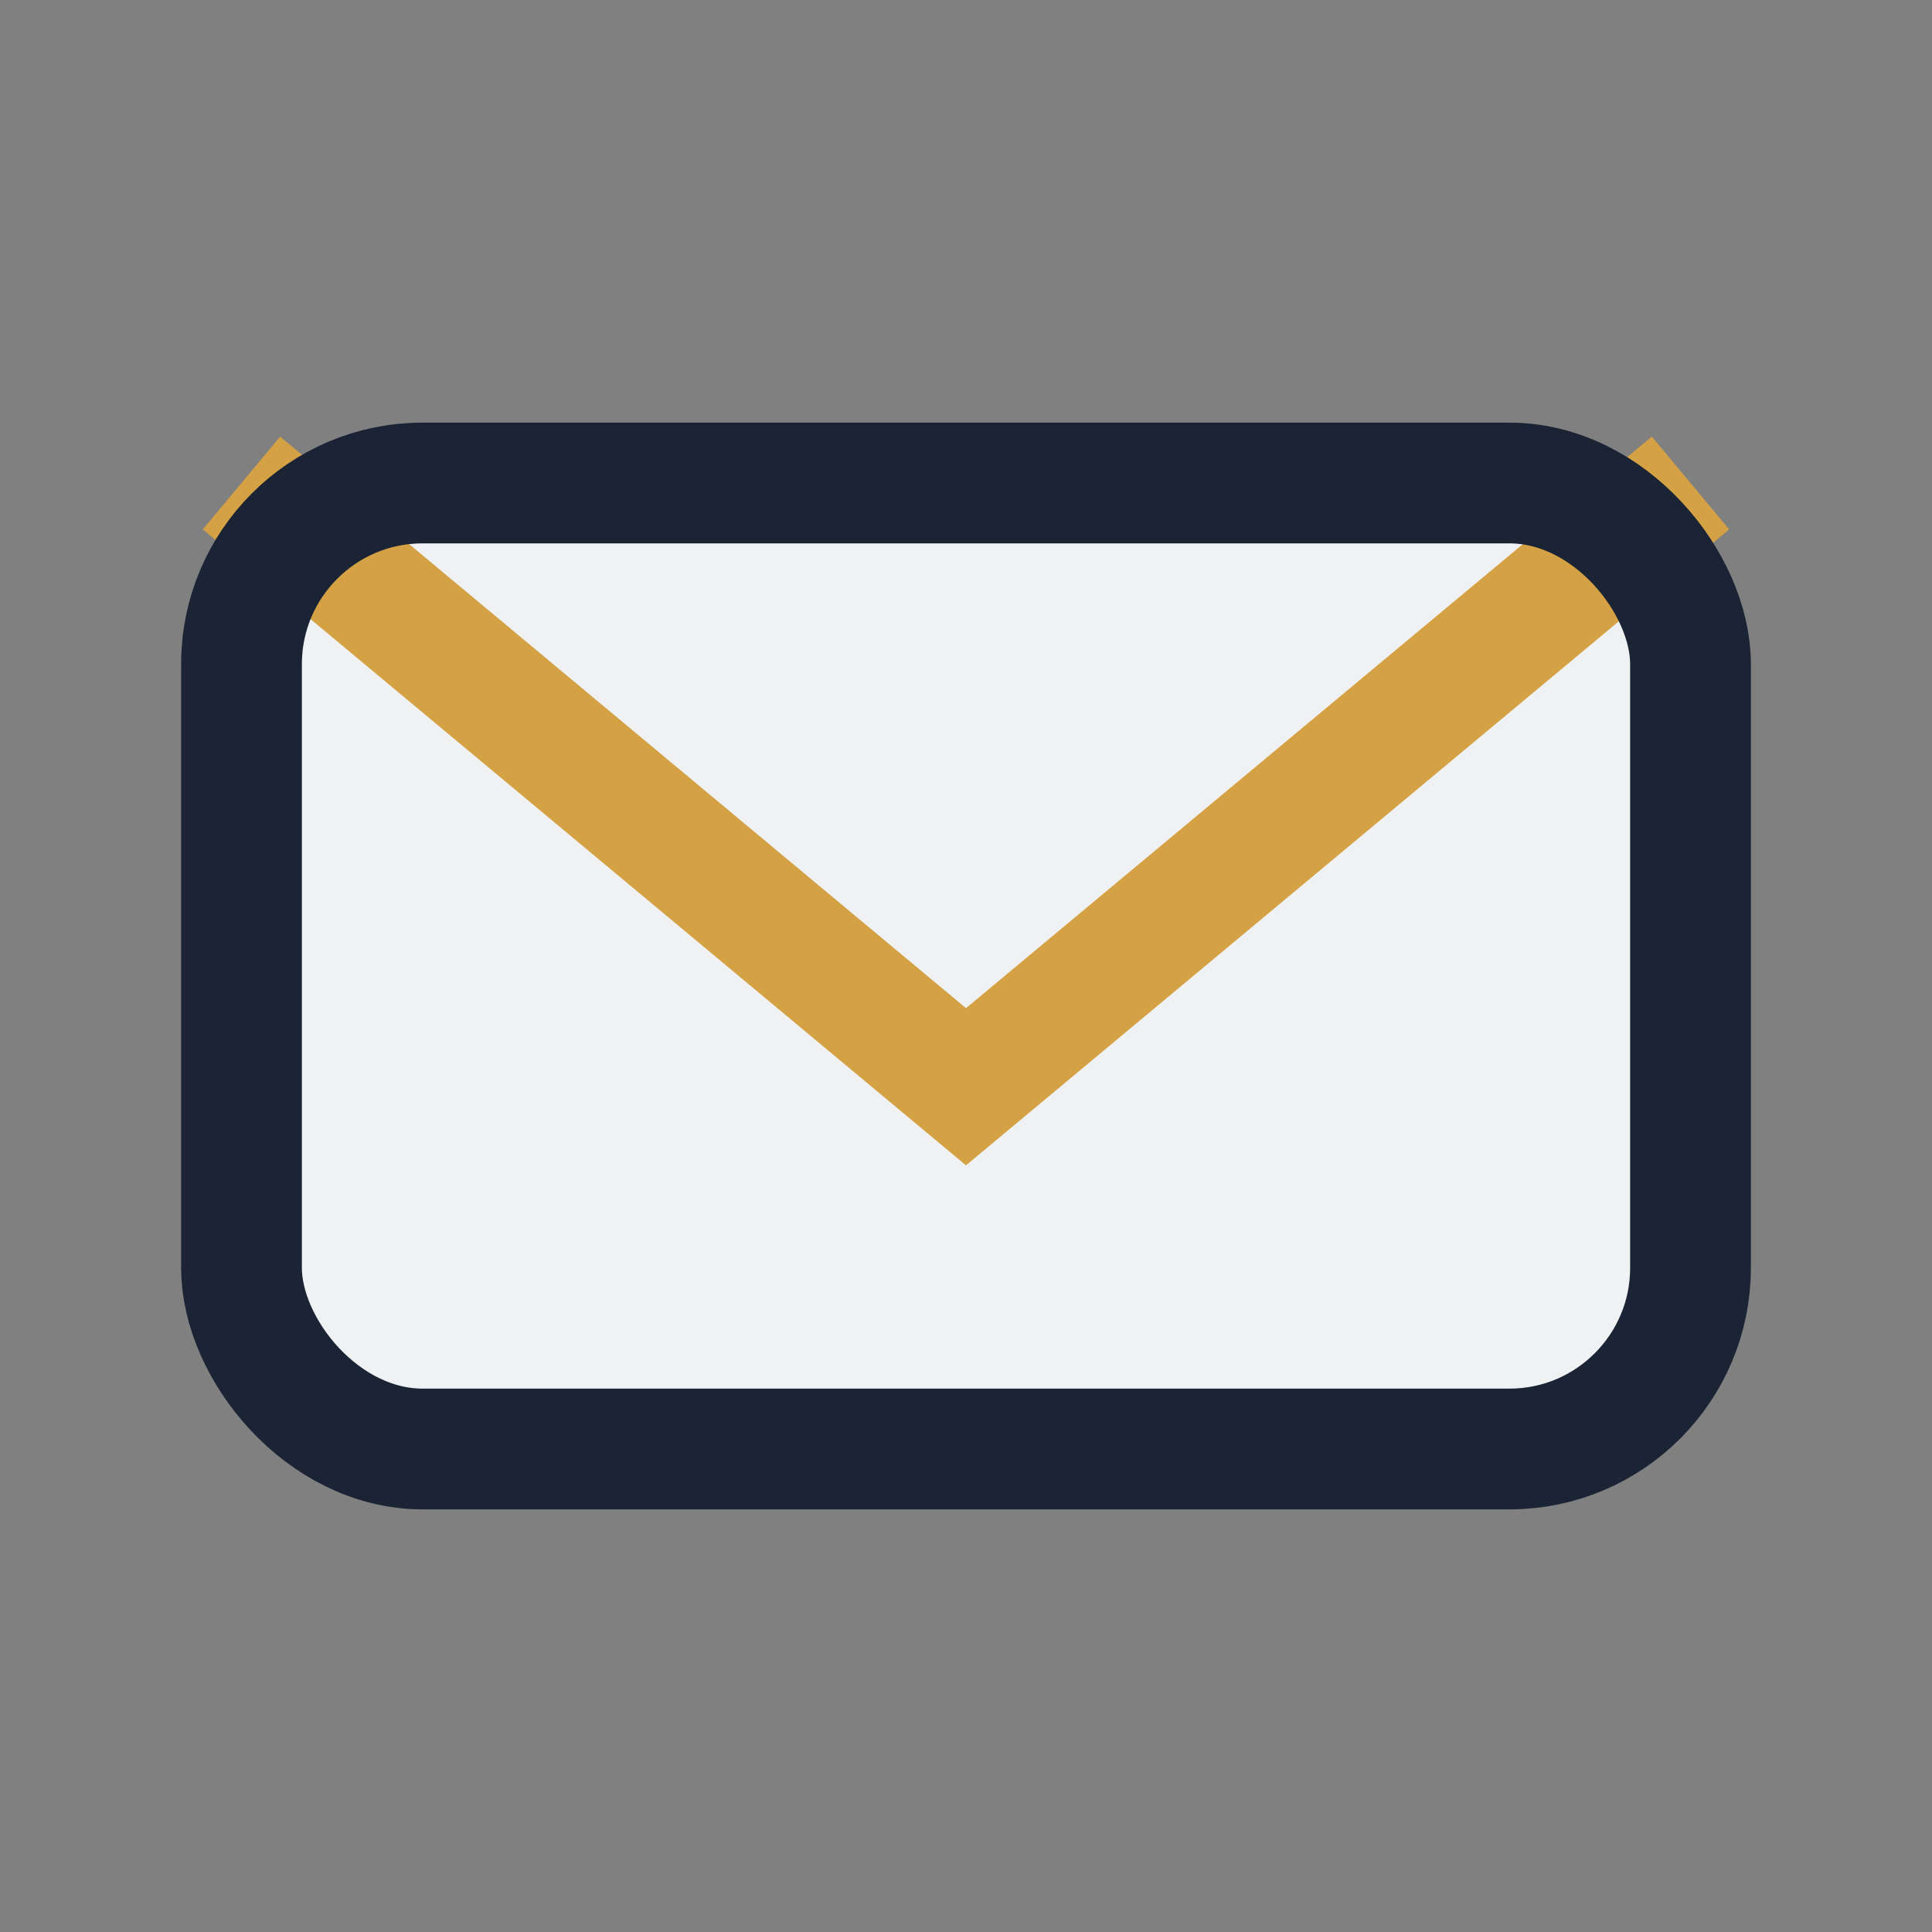
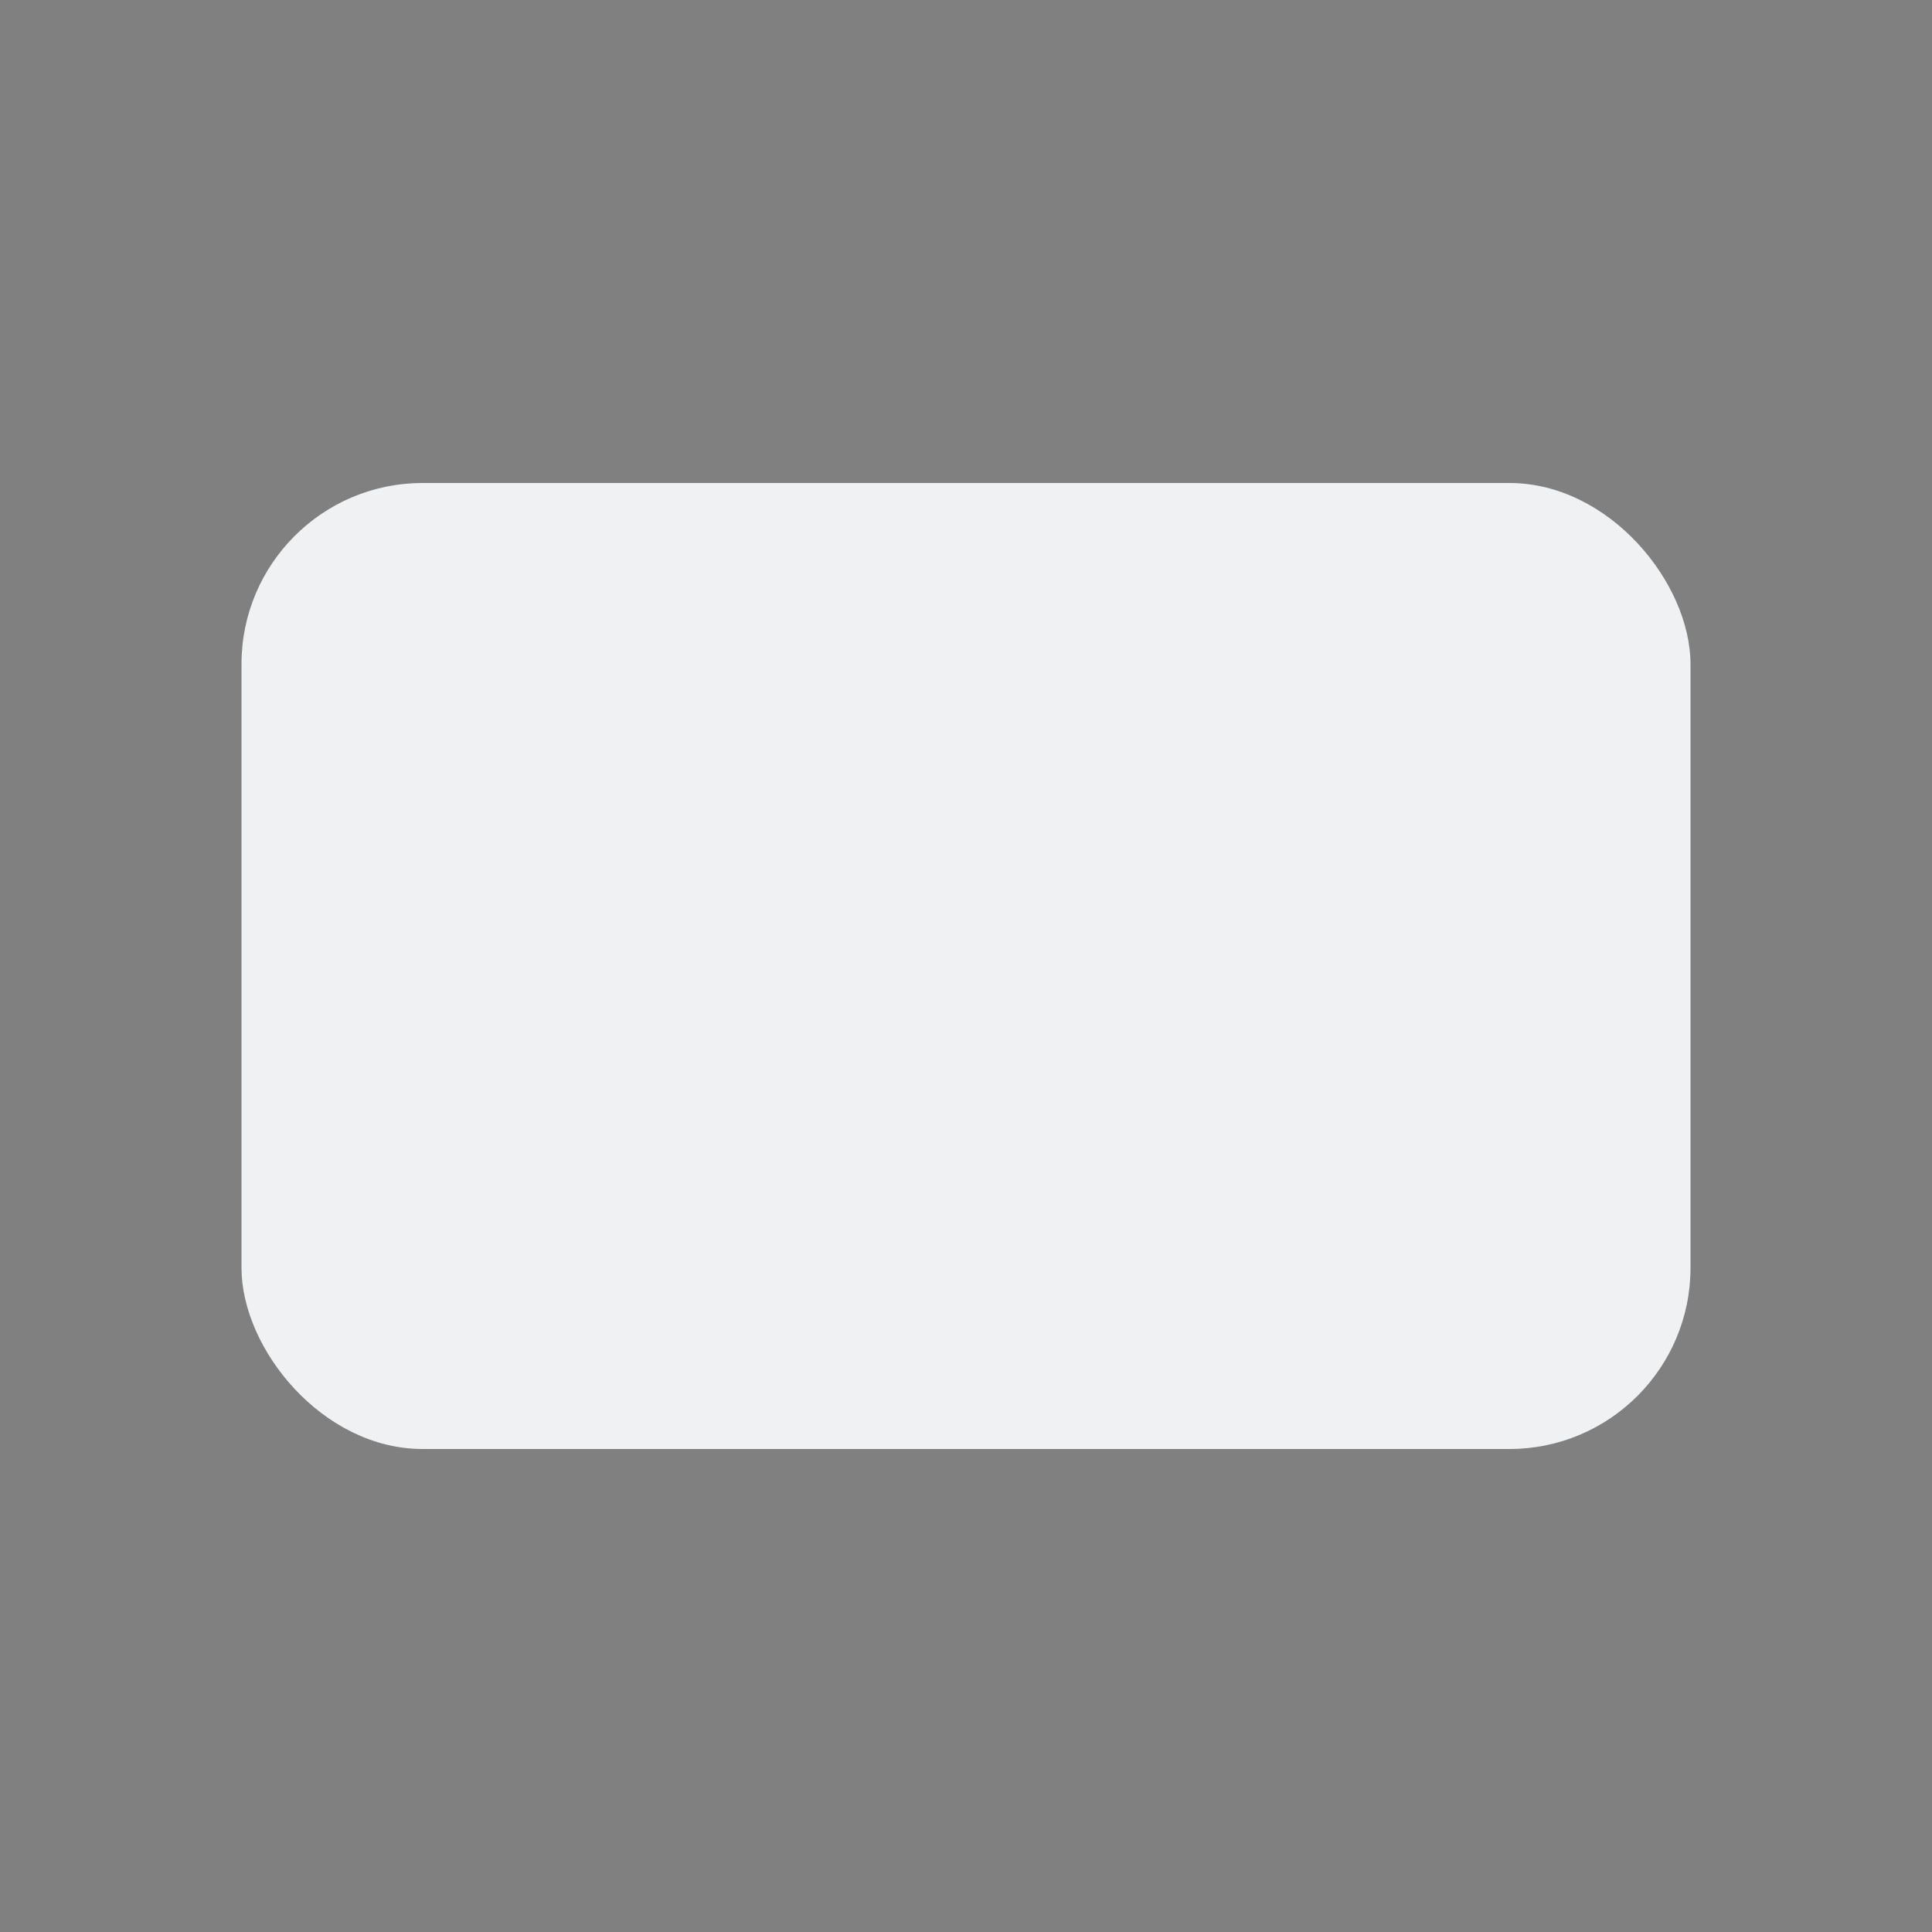
<svg xmlns="http://www.w3.org/2000/svg" width="32" height="32" viewBox="0 0 32 32">
  <rect x="0" y="0" width="32" height="32" fill="#808080" stroke="none" />
  <rect x="4" y="8" width="24" height="16" rx="3" fill="#EFF1F3" />
-   <path d="M4 8l12 10 12-10" fill="none" stroke="#D4A144" stroke-width="2" />
-   <rect x="4" y="8" width="24" height="16" rx="3" fill="none" stroke="#1A2434" stroke-width="2" />
</svg>